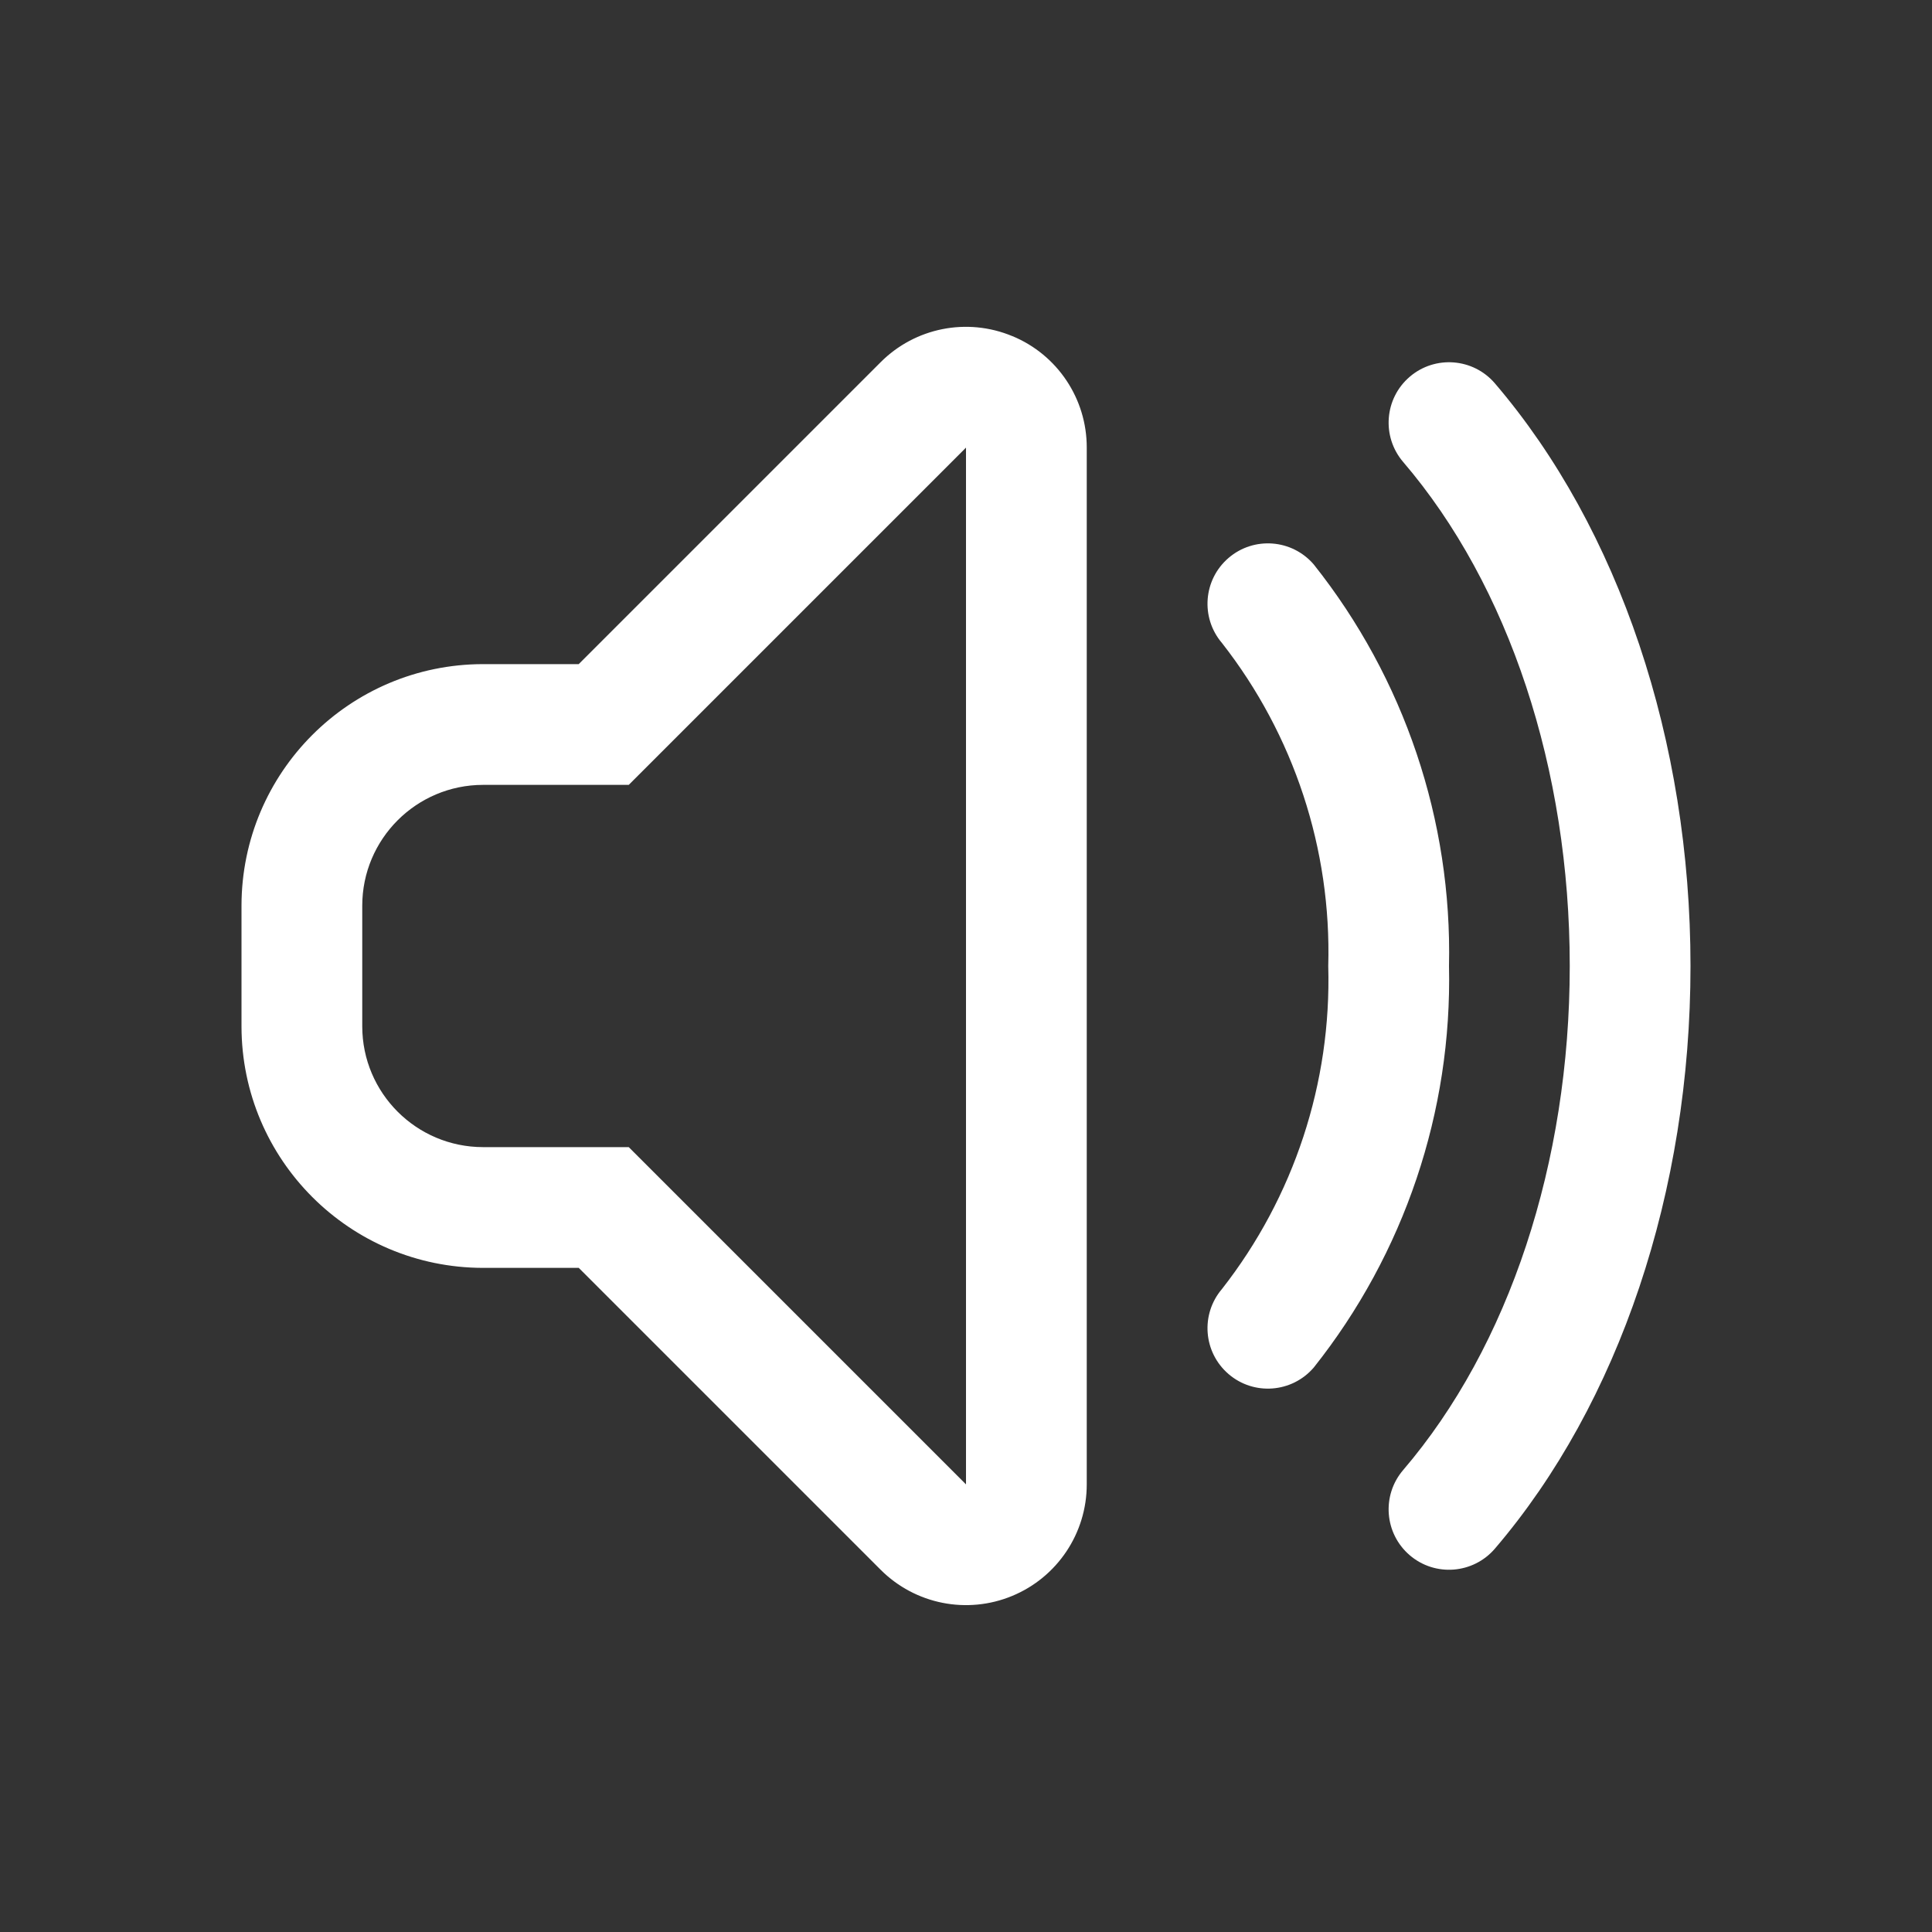
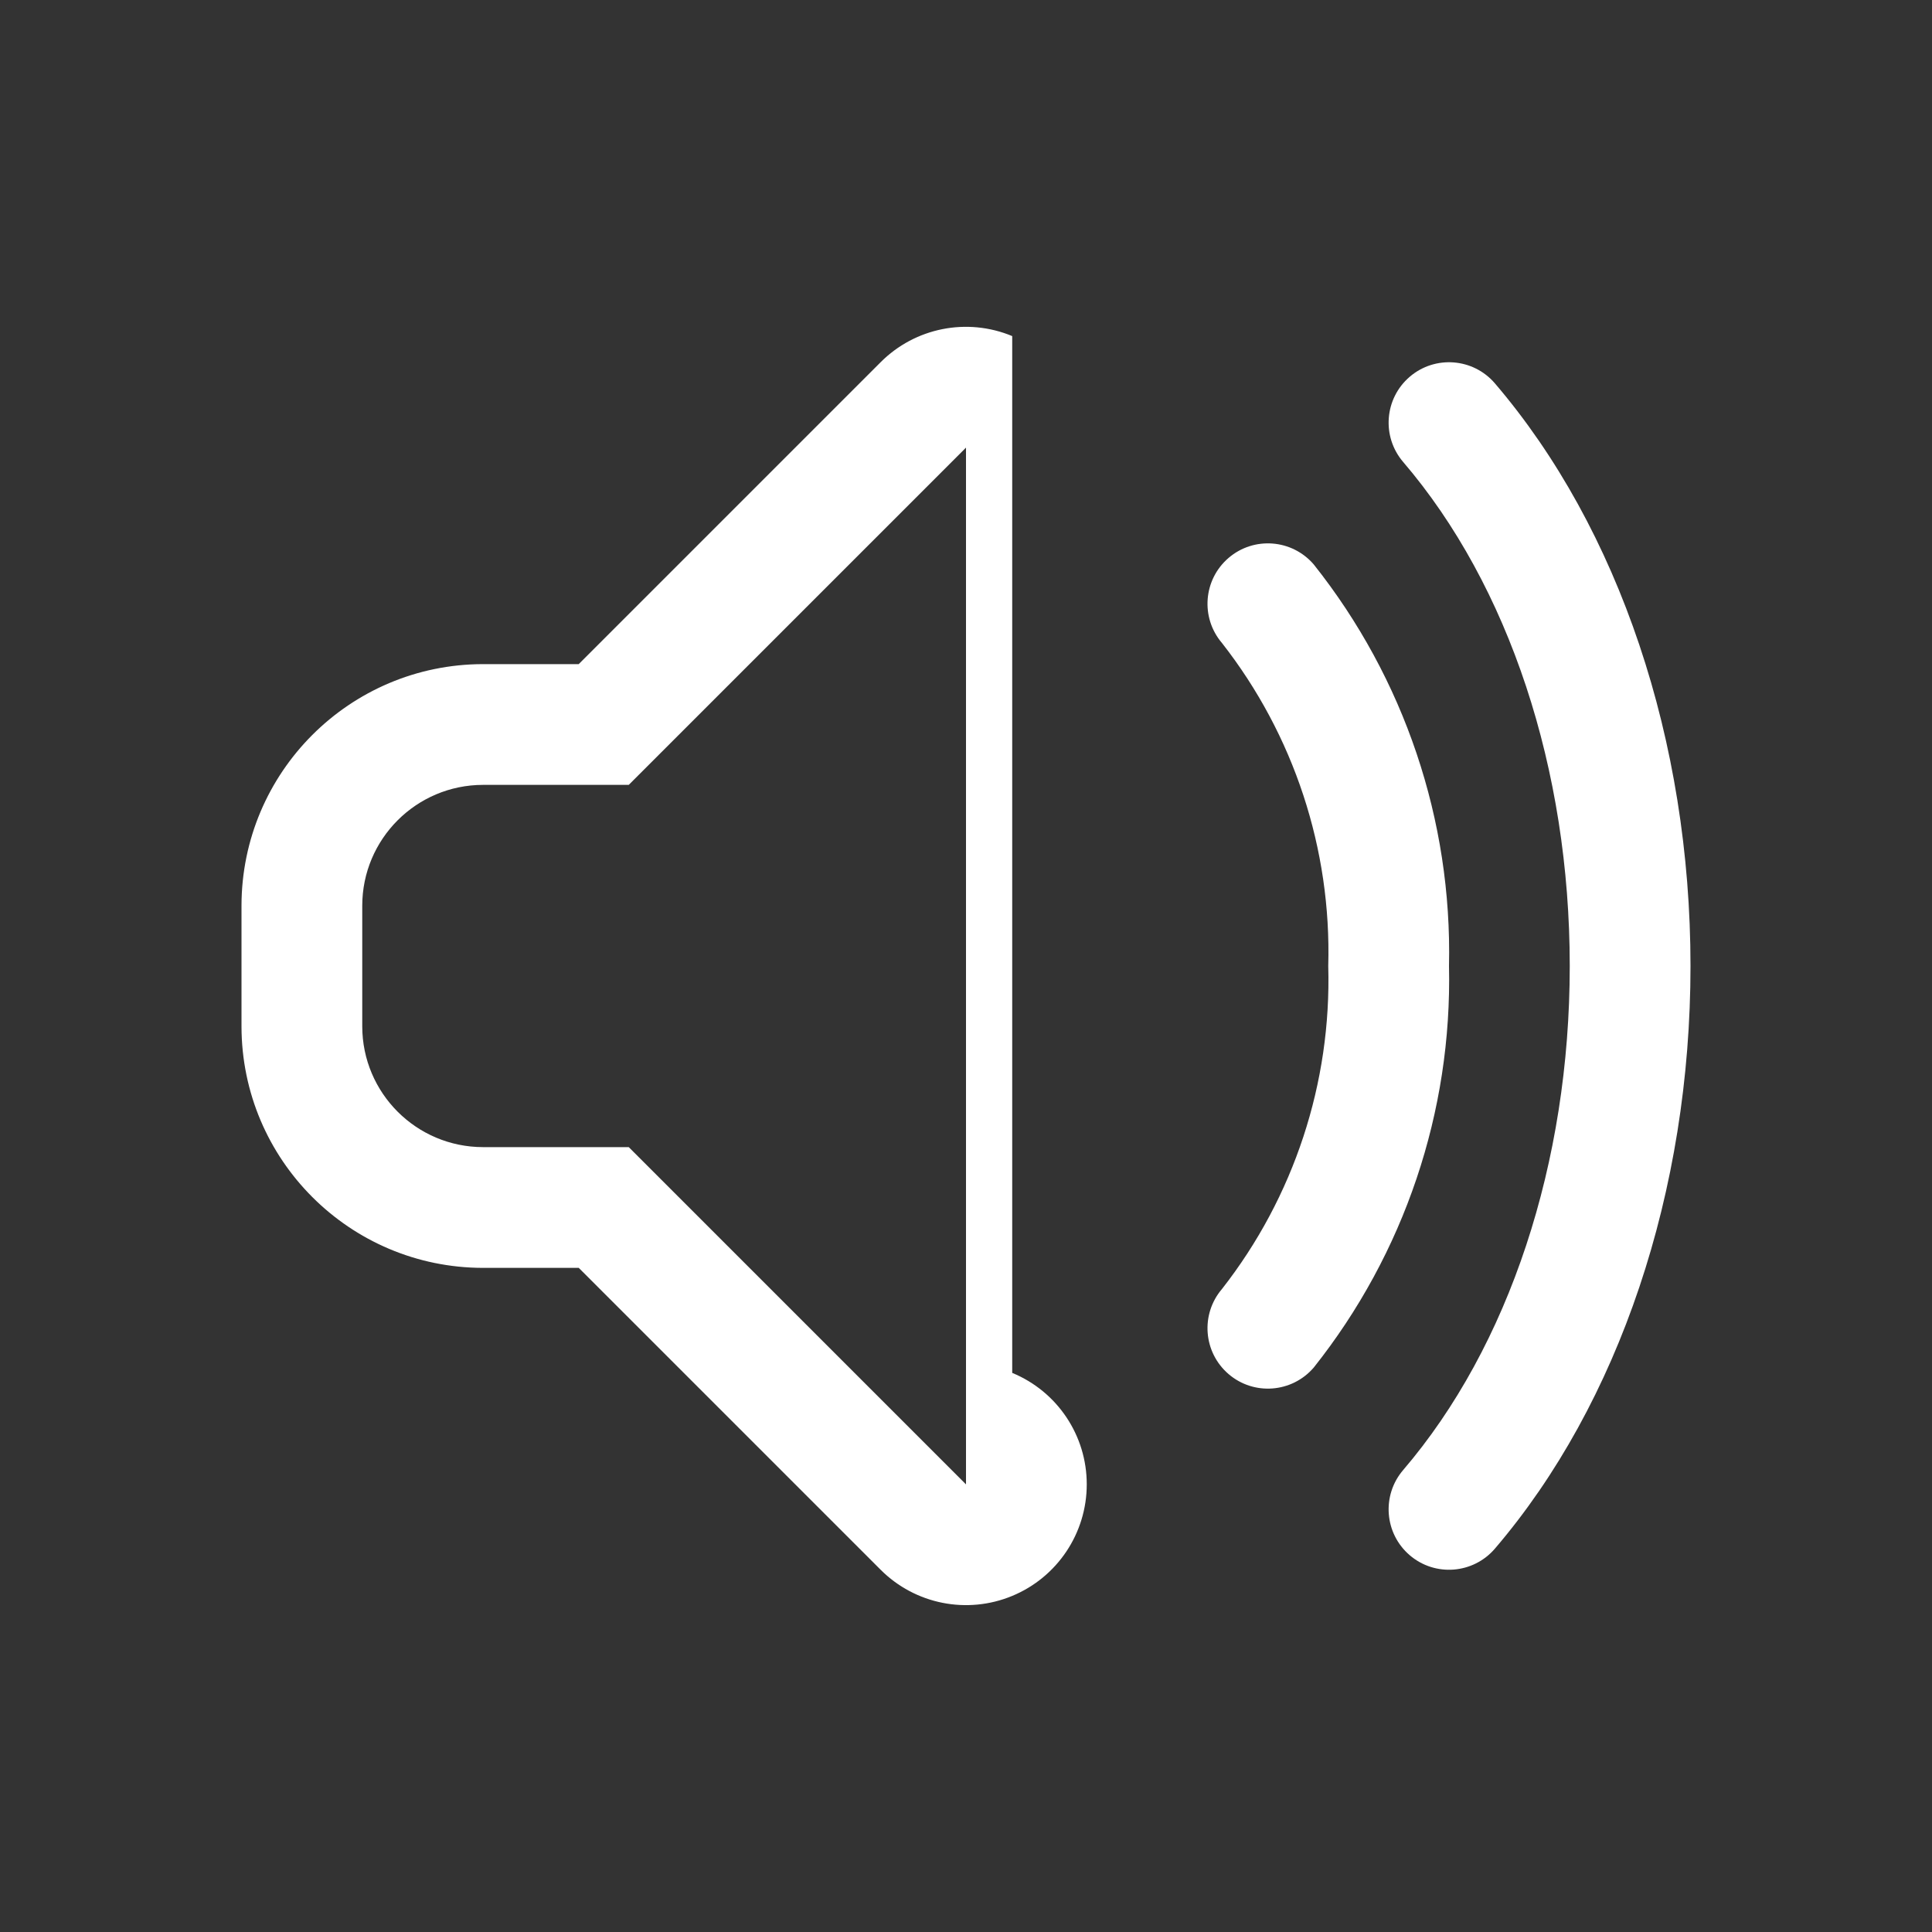
<svg xmlns="http://www.w3.org/2000/svg" viewBox="0 0 48 48">
  <rect x="0" y="0" width="48" height="48" fill="#333333" stroke="none" />
-   <path fill="#ffffff" d="M25.148 8.35c-1.12-.467-2.413-.21-3.27.65l-7.5 7.5H12c-3.312.004-5.996 2.688-6 6v3c.004 3.312 2.688 5.996 6 6h2.379l7.5 7.5c.858.858 2.148 1.115 3.269.65C26.269 39.186 27 38.092 27 36.88V11.12c.002-1.214-.73-2.309-1.852-2.771zM24 36.879L15.621 28.5H12c-1.656-.002-2.998-1.344-3-3v-3c.002-1.656 1.344-2.998 3-3h3.621L24 11.121V36.88zM36 24c.08 3.616-1.11 7.145-3.36 9.976-.54.629-1.486.702-2.115.164-.63-.54-.703-1.486-.165-2.116C32.148 29.74 33.082 26.901 33 24c.082-2.9-.852-5.739-2.64-8.024-.538-.63-.465-1.577.165-2.116.629-.538 1.576-.465 2.115.164 2.25 2.83 3.44 6.36 3.36 9.976zm6 0c0 5.591-1.772 10.867-4.86 14.476-.54.629-1.486.702-2.115.164-.63-.54-.703-1.486-.165-2.116C37.491 33.451 39 28.887 39 24s-1.509-9.451-4.14-12.524c-.538-.63-.465-1.577.165-2.116.629-.538 1.576-.465 2.115.164C40.228 13.134 42 18.41 42 24z" />
+   <path fill="#ffffff" d="M25.148 8.35c-1.12-.467-2.413-.21-3.27.65l-7.5 7.5H12c-3.312.004-5.996 2.688-6 6v3c.004 3.312 2.688 5.996 6 6h2.379l7.5 7.5c.858.858 2.148 1.115 3.269.65C26.269 39.186 27 38.092 27 36.88c.002-1.214-.73-2.309-1.852-2.771zM24 36.879L15.621 28.5H12c-1.656-.002-2.998-1.344-3-3v-3c.002-1.656 1.344-2.998 3-3h3.621L24 11.121V36.88zM36 24c.08 3.616-1.11 7.145-3.36 9.976-.54.629-1.486.702-2.115.164-.63-.54-.703-1.486-.165-2.116C32.148 29.74 33.082 26.901 33 24c.082-2.9-.852-5.739-2.64-8.024-.538-.63-.465-1.577.165-2.116.629-.538 1.576-.465 2.115.164 2.25 2.83 3.44 6.36 3.36 9.976zm6 0c0 5.591-1.772 10.867-4.86 14.476-.54.629-1.486.702-2.115.164-.63-.54-.703-1.486-.165-2.116C37.491 33.451 39 28.887 39 24s-1.509-9.451-4.14-12.524c-.538-.63-.465-1.577.165-2.116.629-.538 1.576-.465 2.115.164C40.228 13.134 42 18.41 42 24z" />
</svg>